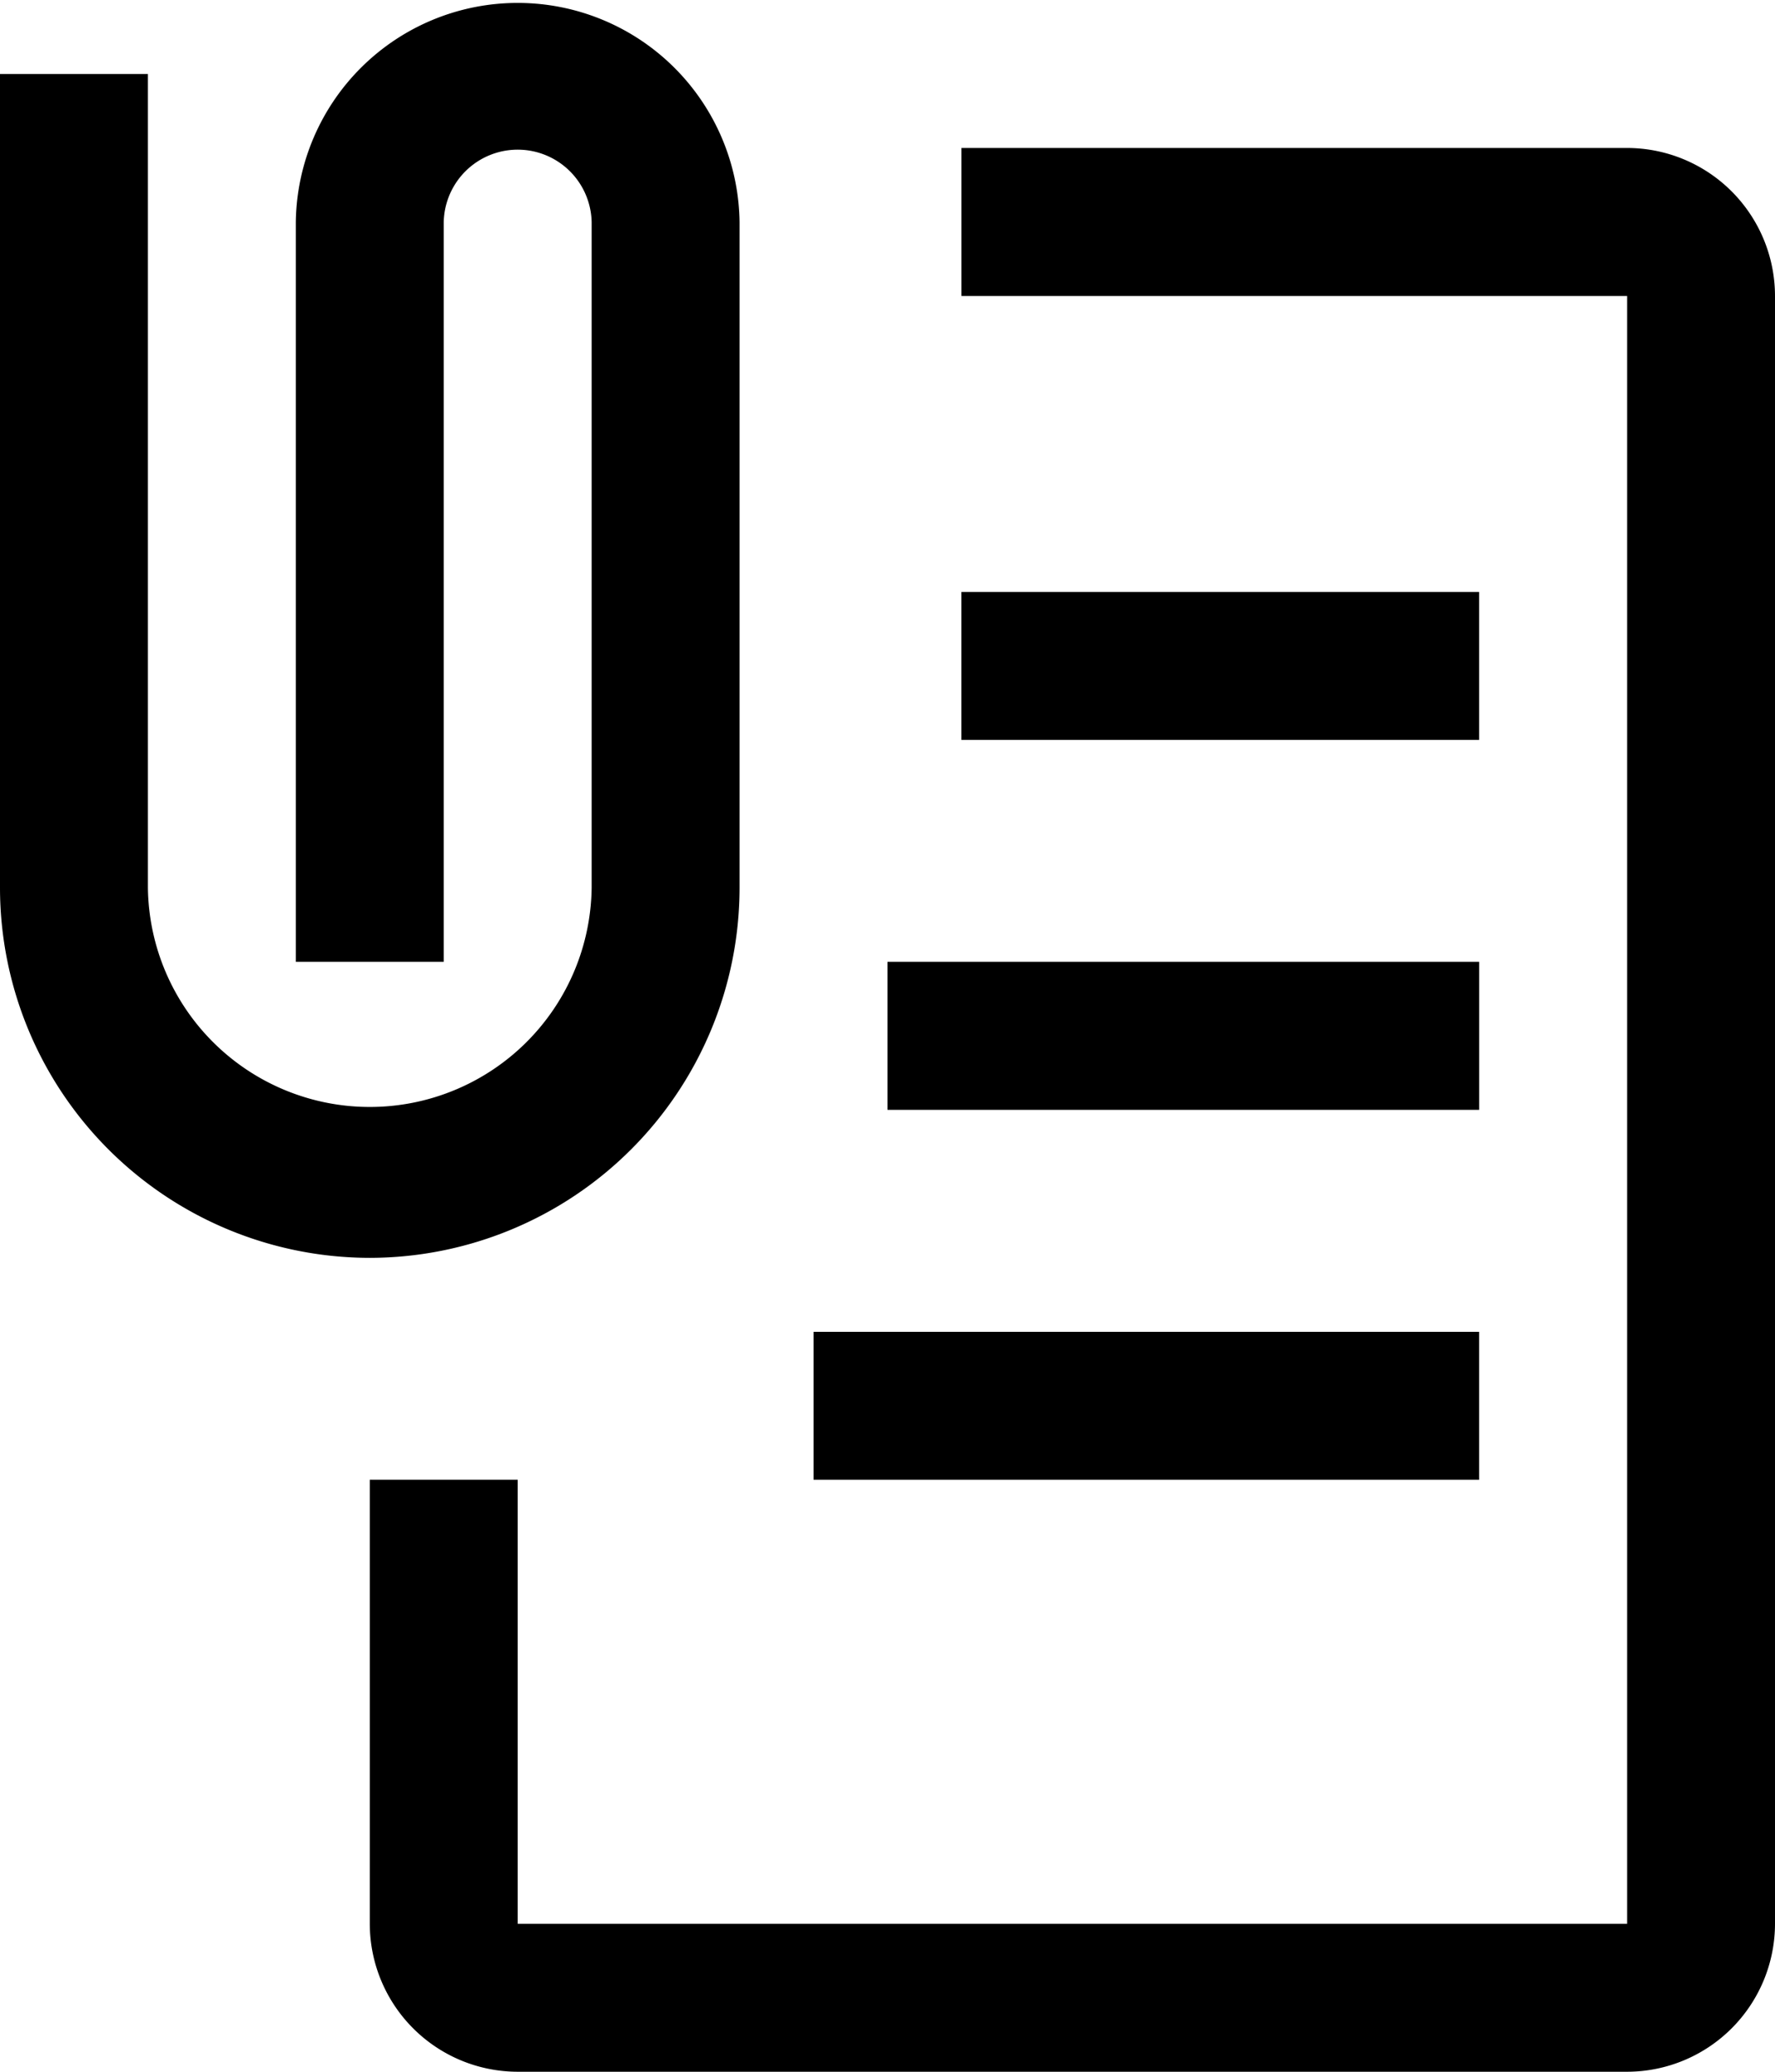
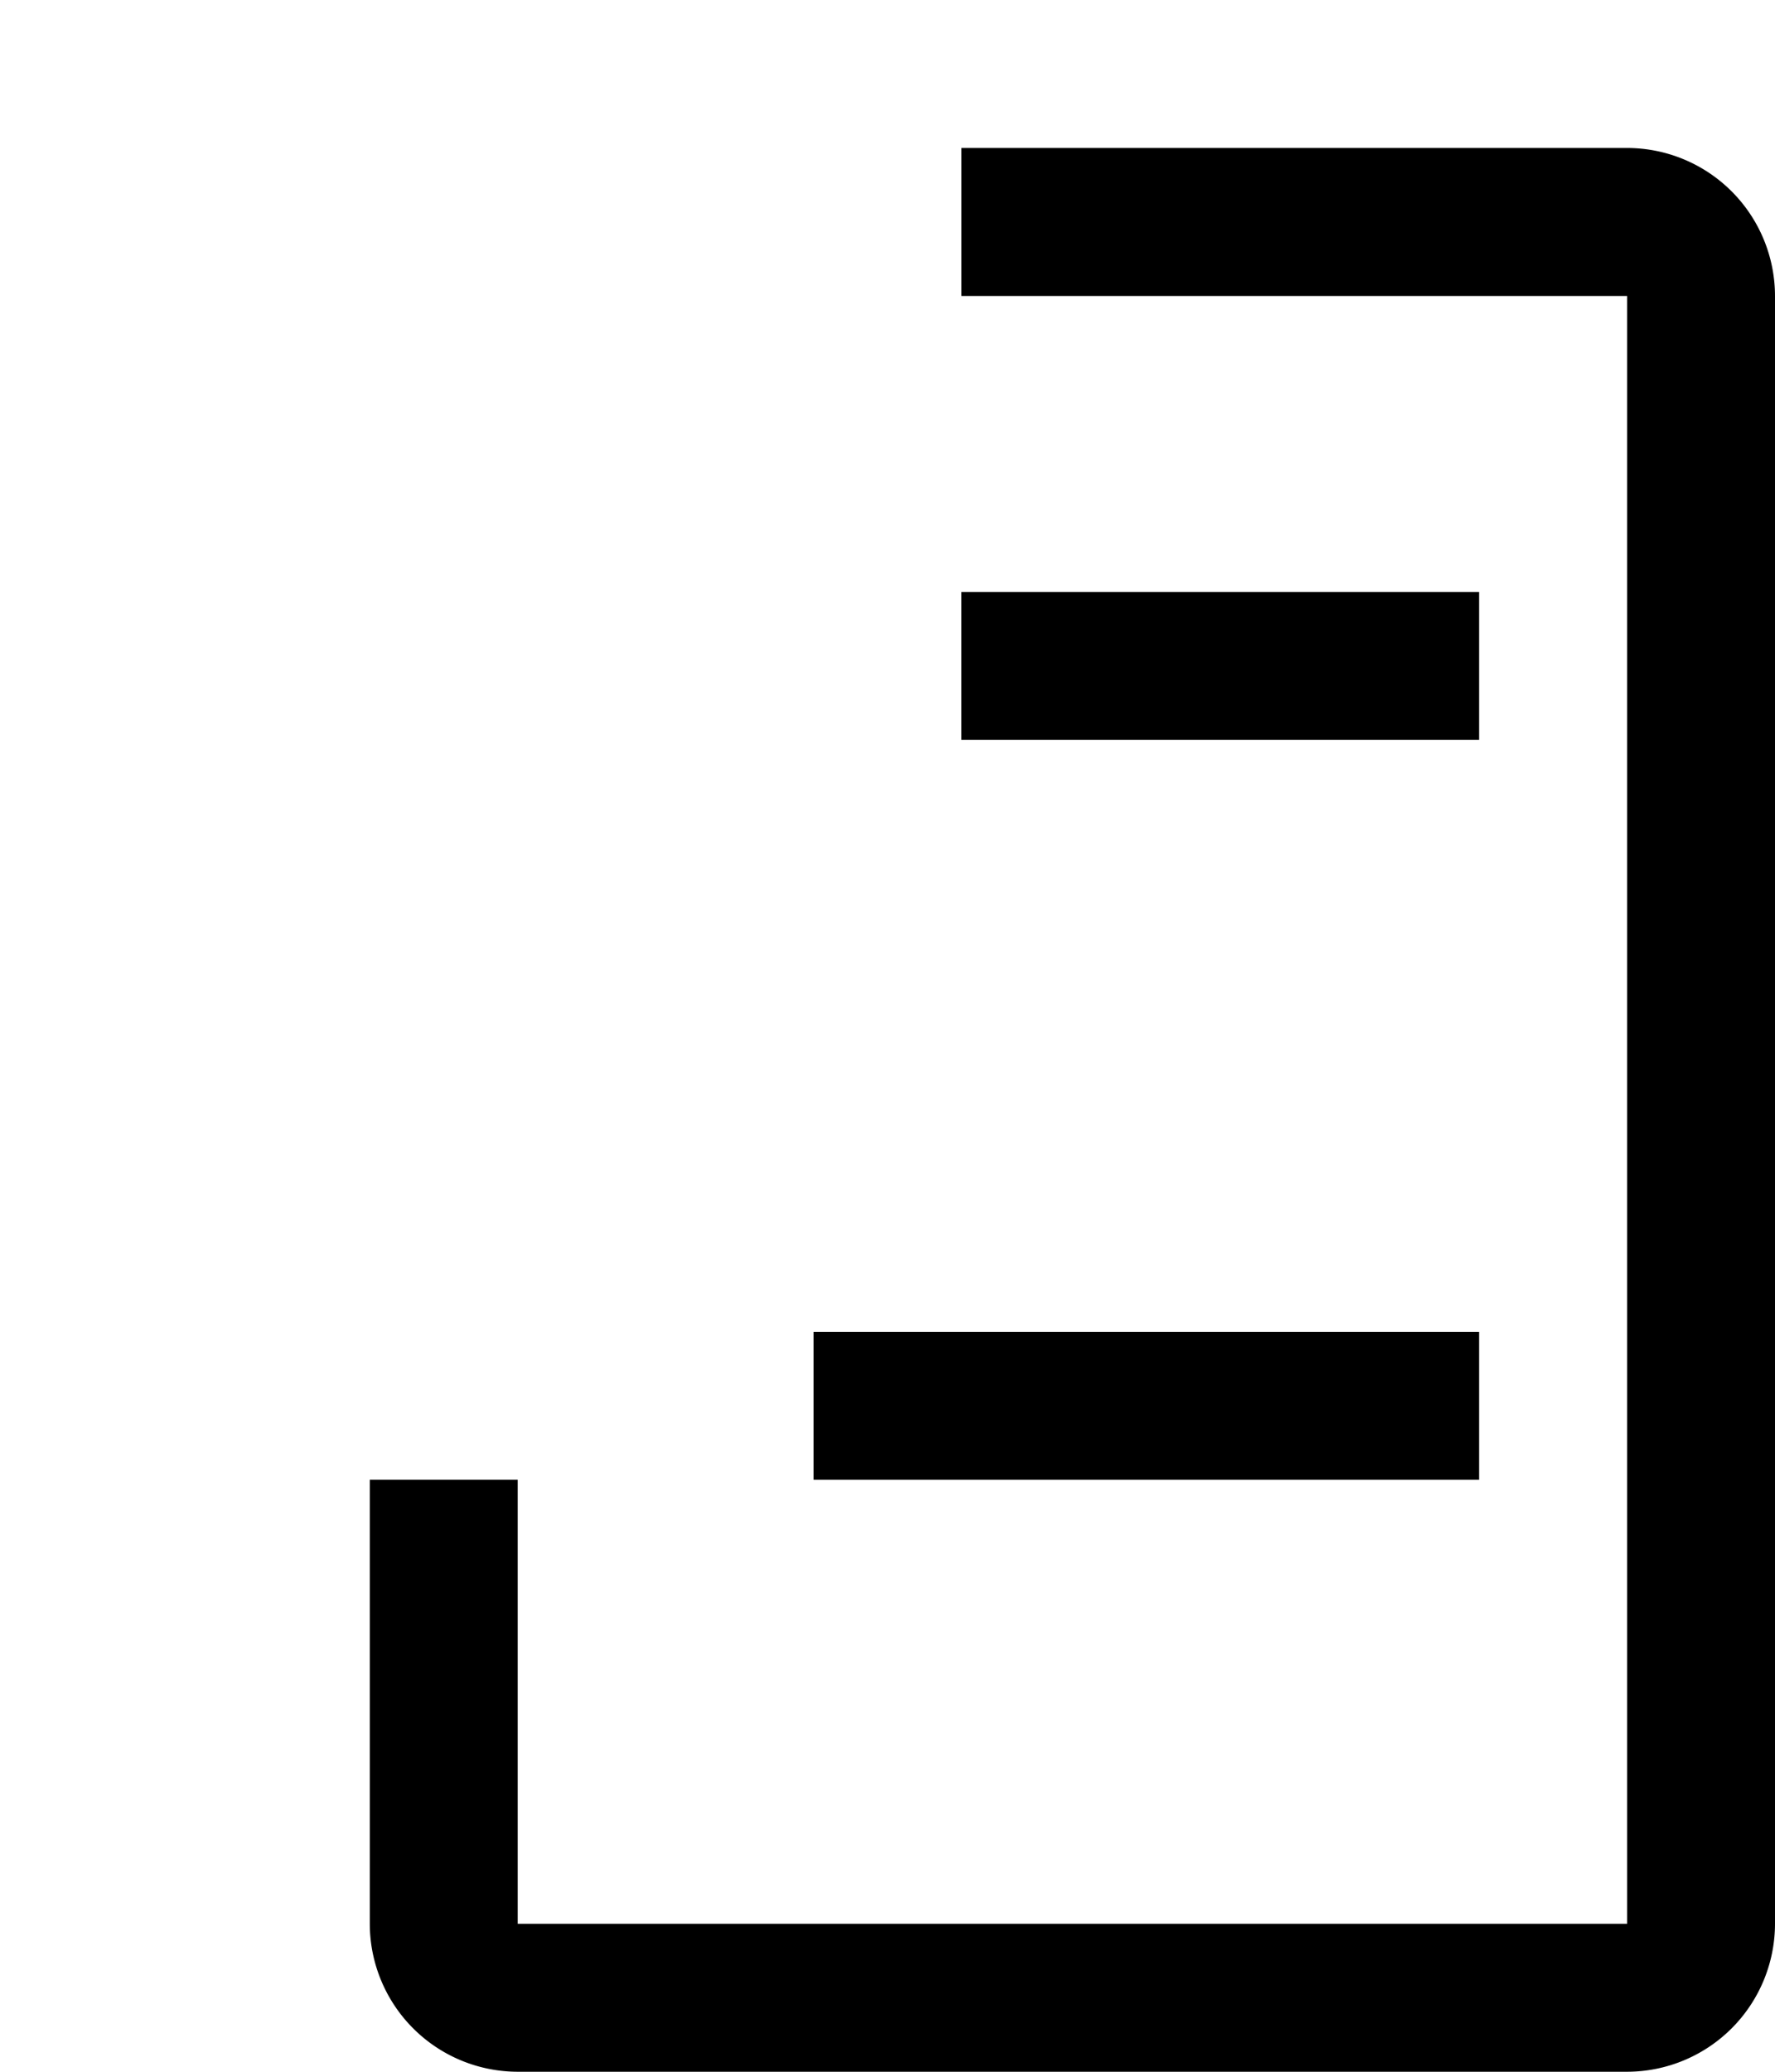
<svg xmlns="http://www.w3.org/2000/svg" width="46.286" height="54" viewBox="0 0 46.286 54">
  <g id="document-attachment" transform="translate(-6 -3)">
    <path id="Path_213" data-name="Path 213" d="M46.286,56.143H17.357A3.861,3.861,0,0,1,13.5,52.286V40.714h3.857V52.286H46.286V9.857H28.929V6H46.286a3.861,3.861,0,0,1,3.857,3.857V52.286A3.861,3.861,0,0,1,46.286,56.143Z" transform="translate(2.143 0.857)" />
    <path id="Path_214" data-name="Path 214" d="M25.5,15H39v3.857H25.5Z" transform="translate(5.571 3.429)" />
-     <path id="Path_215" data-name="Path 215" d="M24,22.5H39.429v3.857H24Z" transform="translate(5.143 5.571)" />
-     <path id="Path_216" data-name="Path 216" d="M22.5,30H39.857v3.857H22.5Z" transform="translate(4.714 7.714)" />
-     <path id="Path_217" data-name="Path 217" d="M15.643,35.786A9.653,9.653,0,0,1,6,26.143V4.929H9.857V26.143a5.786,5.786,0,0,0,11.571,0V8.786a1.929,1.929,0,0,0-3.857,0V28.071H13.714V8.786a5.786,5.786,0,0,1,11.571,0V26.143A9.653,9.653,0,0,1,15.643,35.786Z" />
+     <path id="Path_216" data-name="Path 216" d="M22.5,30H39.857v3.857H22.5" transform="translate(4.714 7.714)" />
  </g>
</svg>